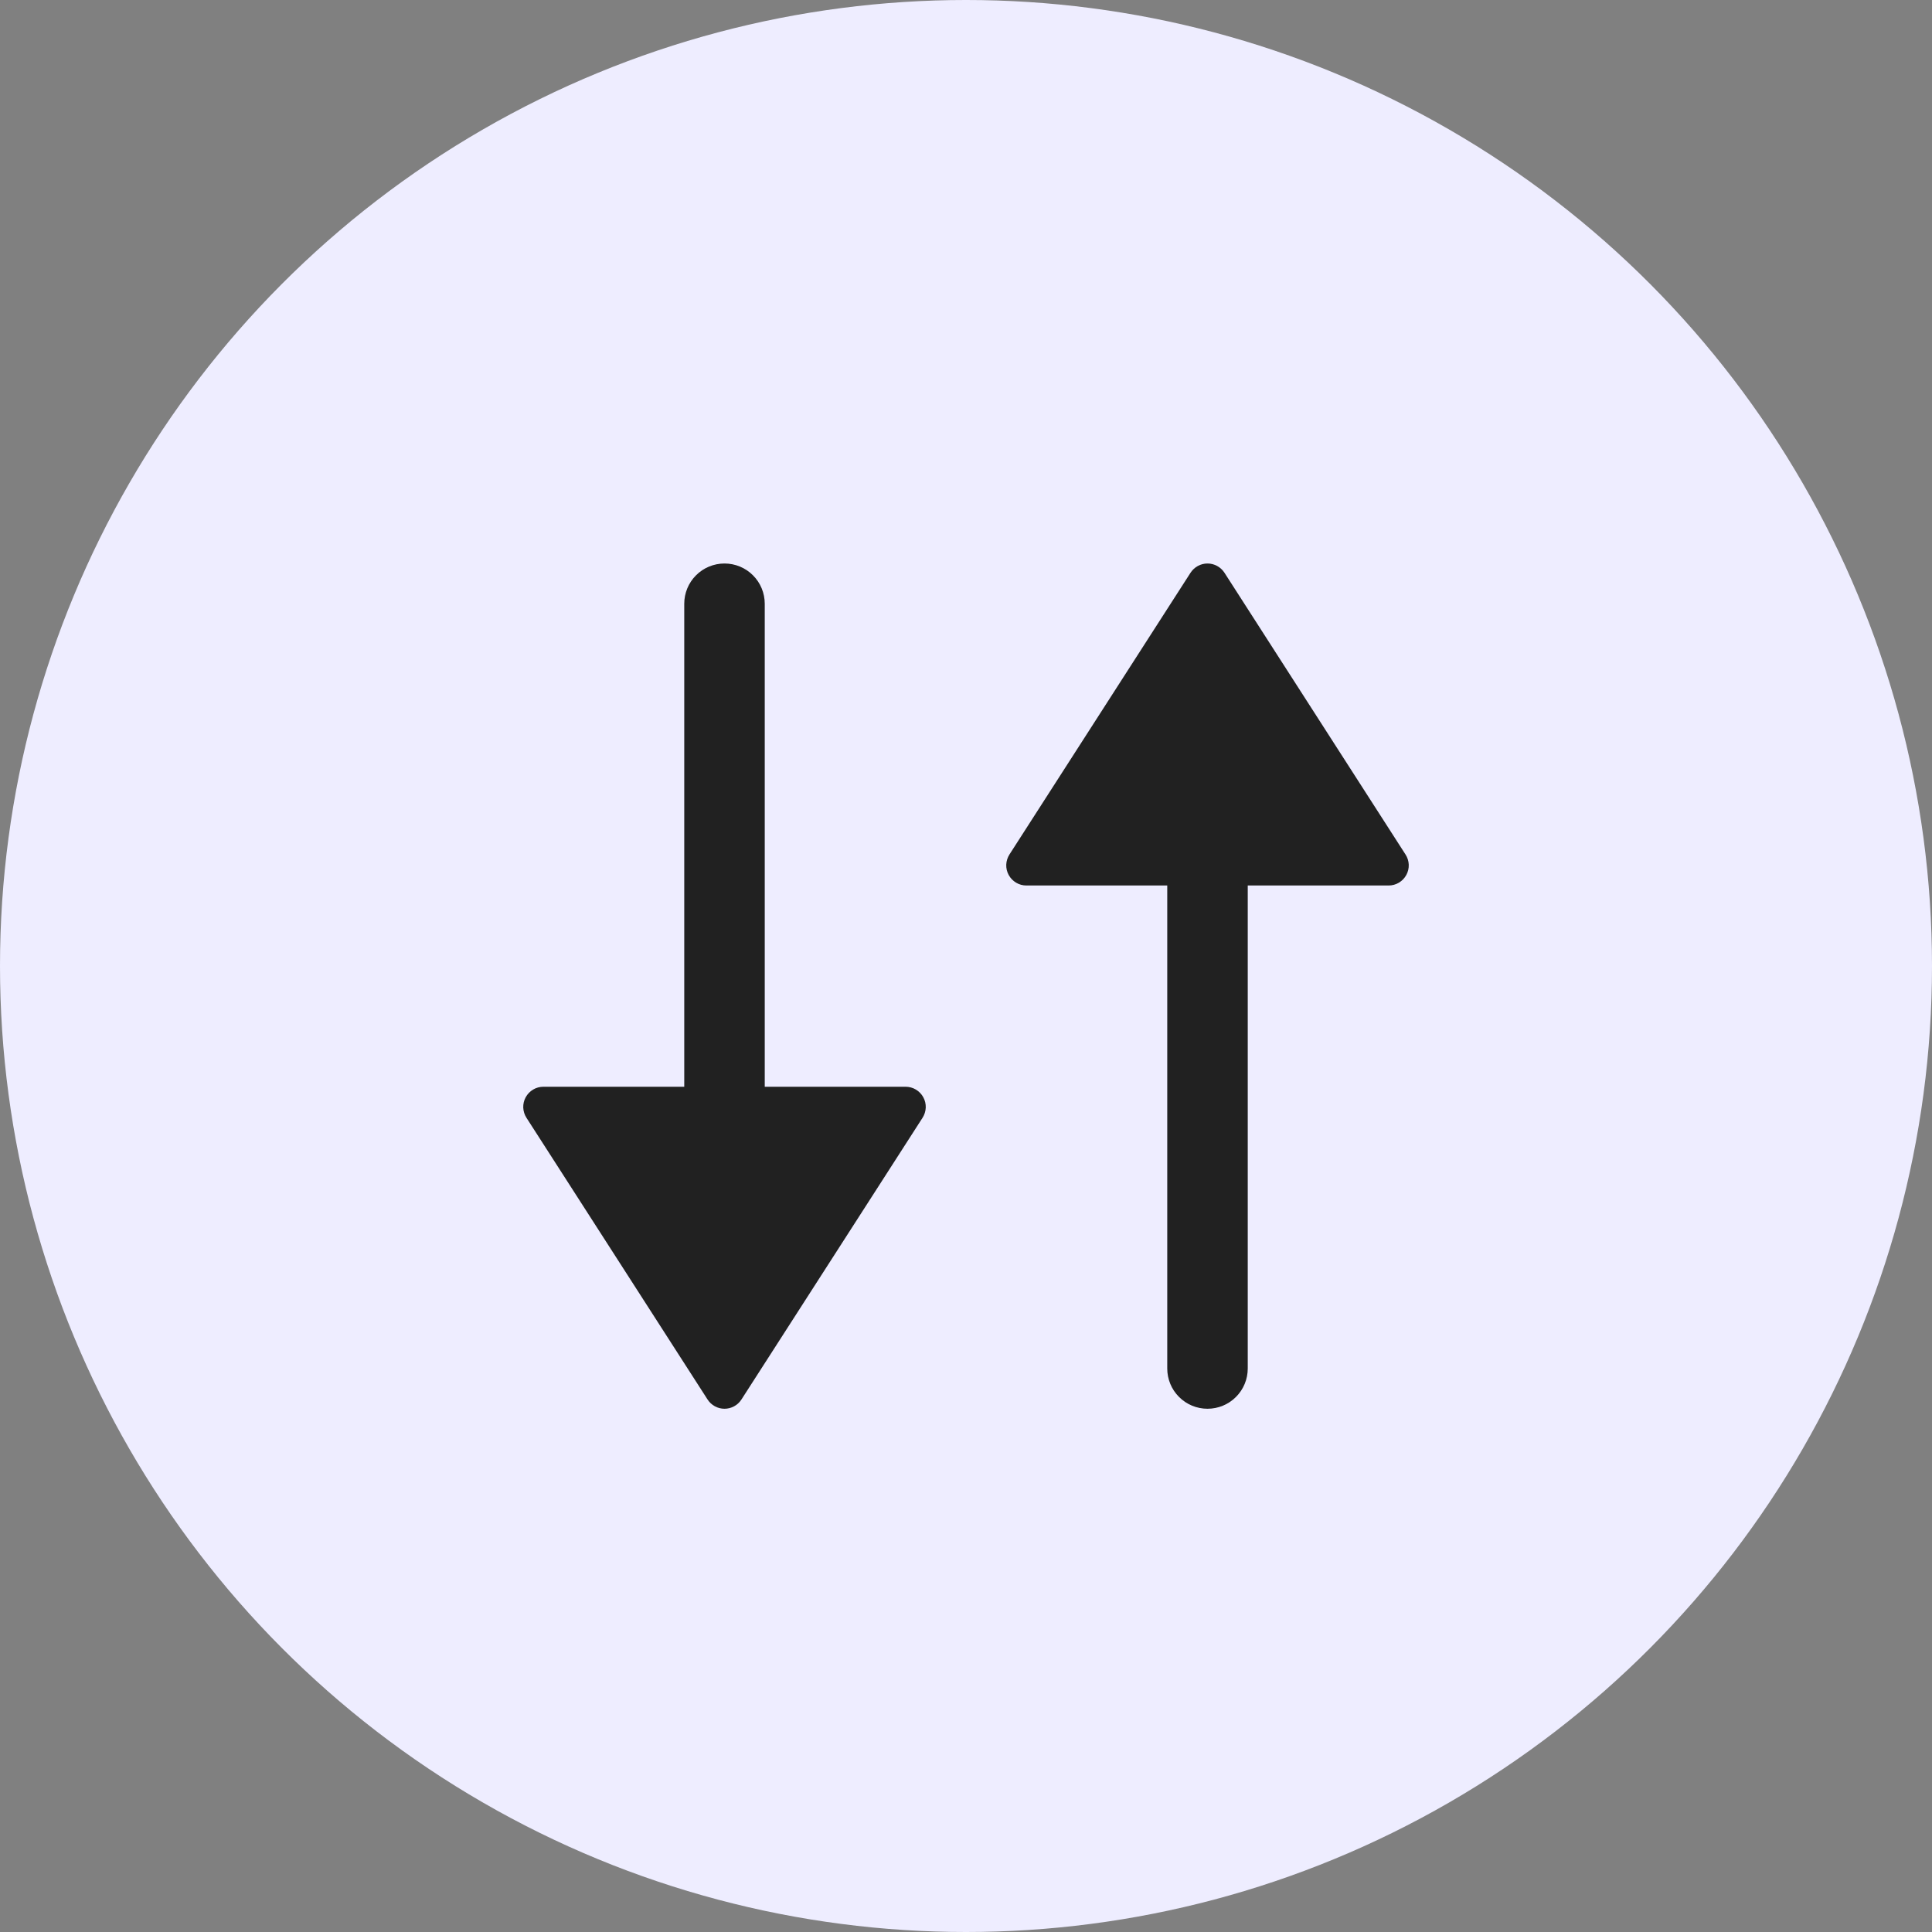
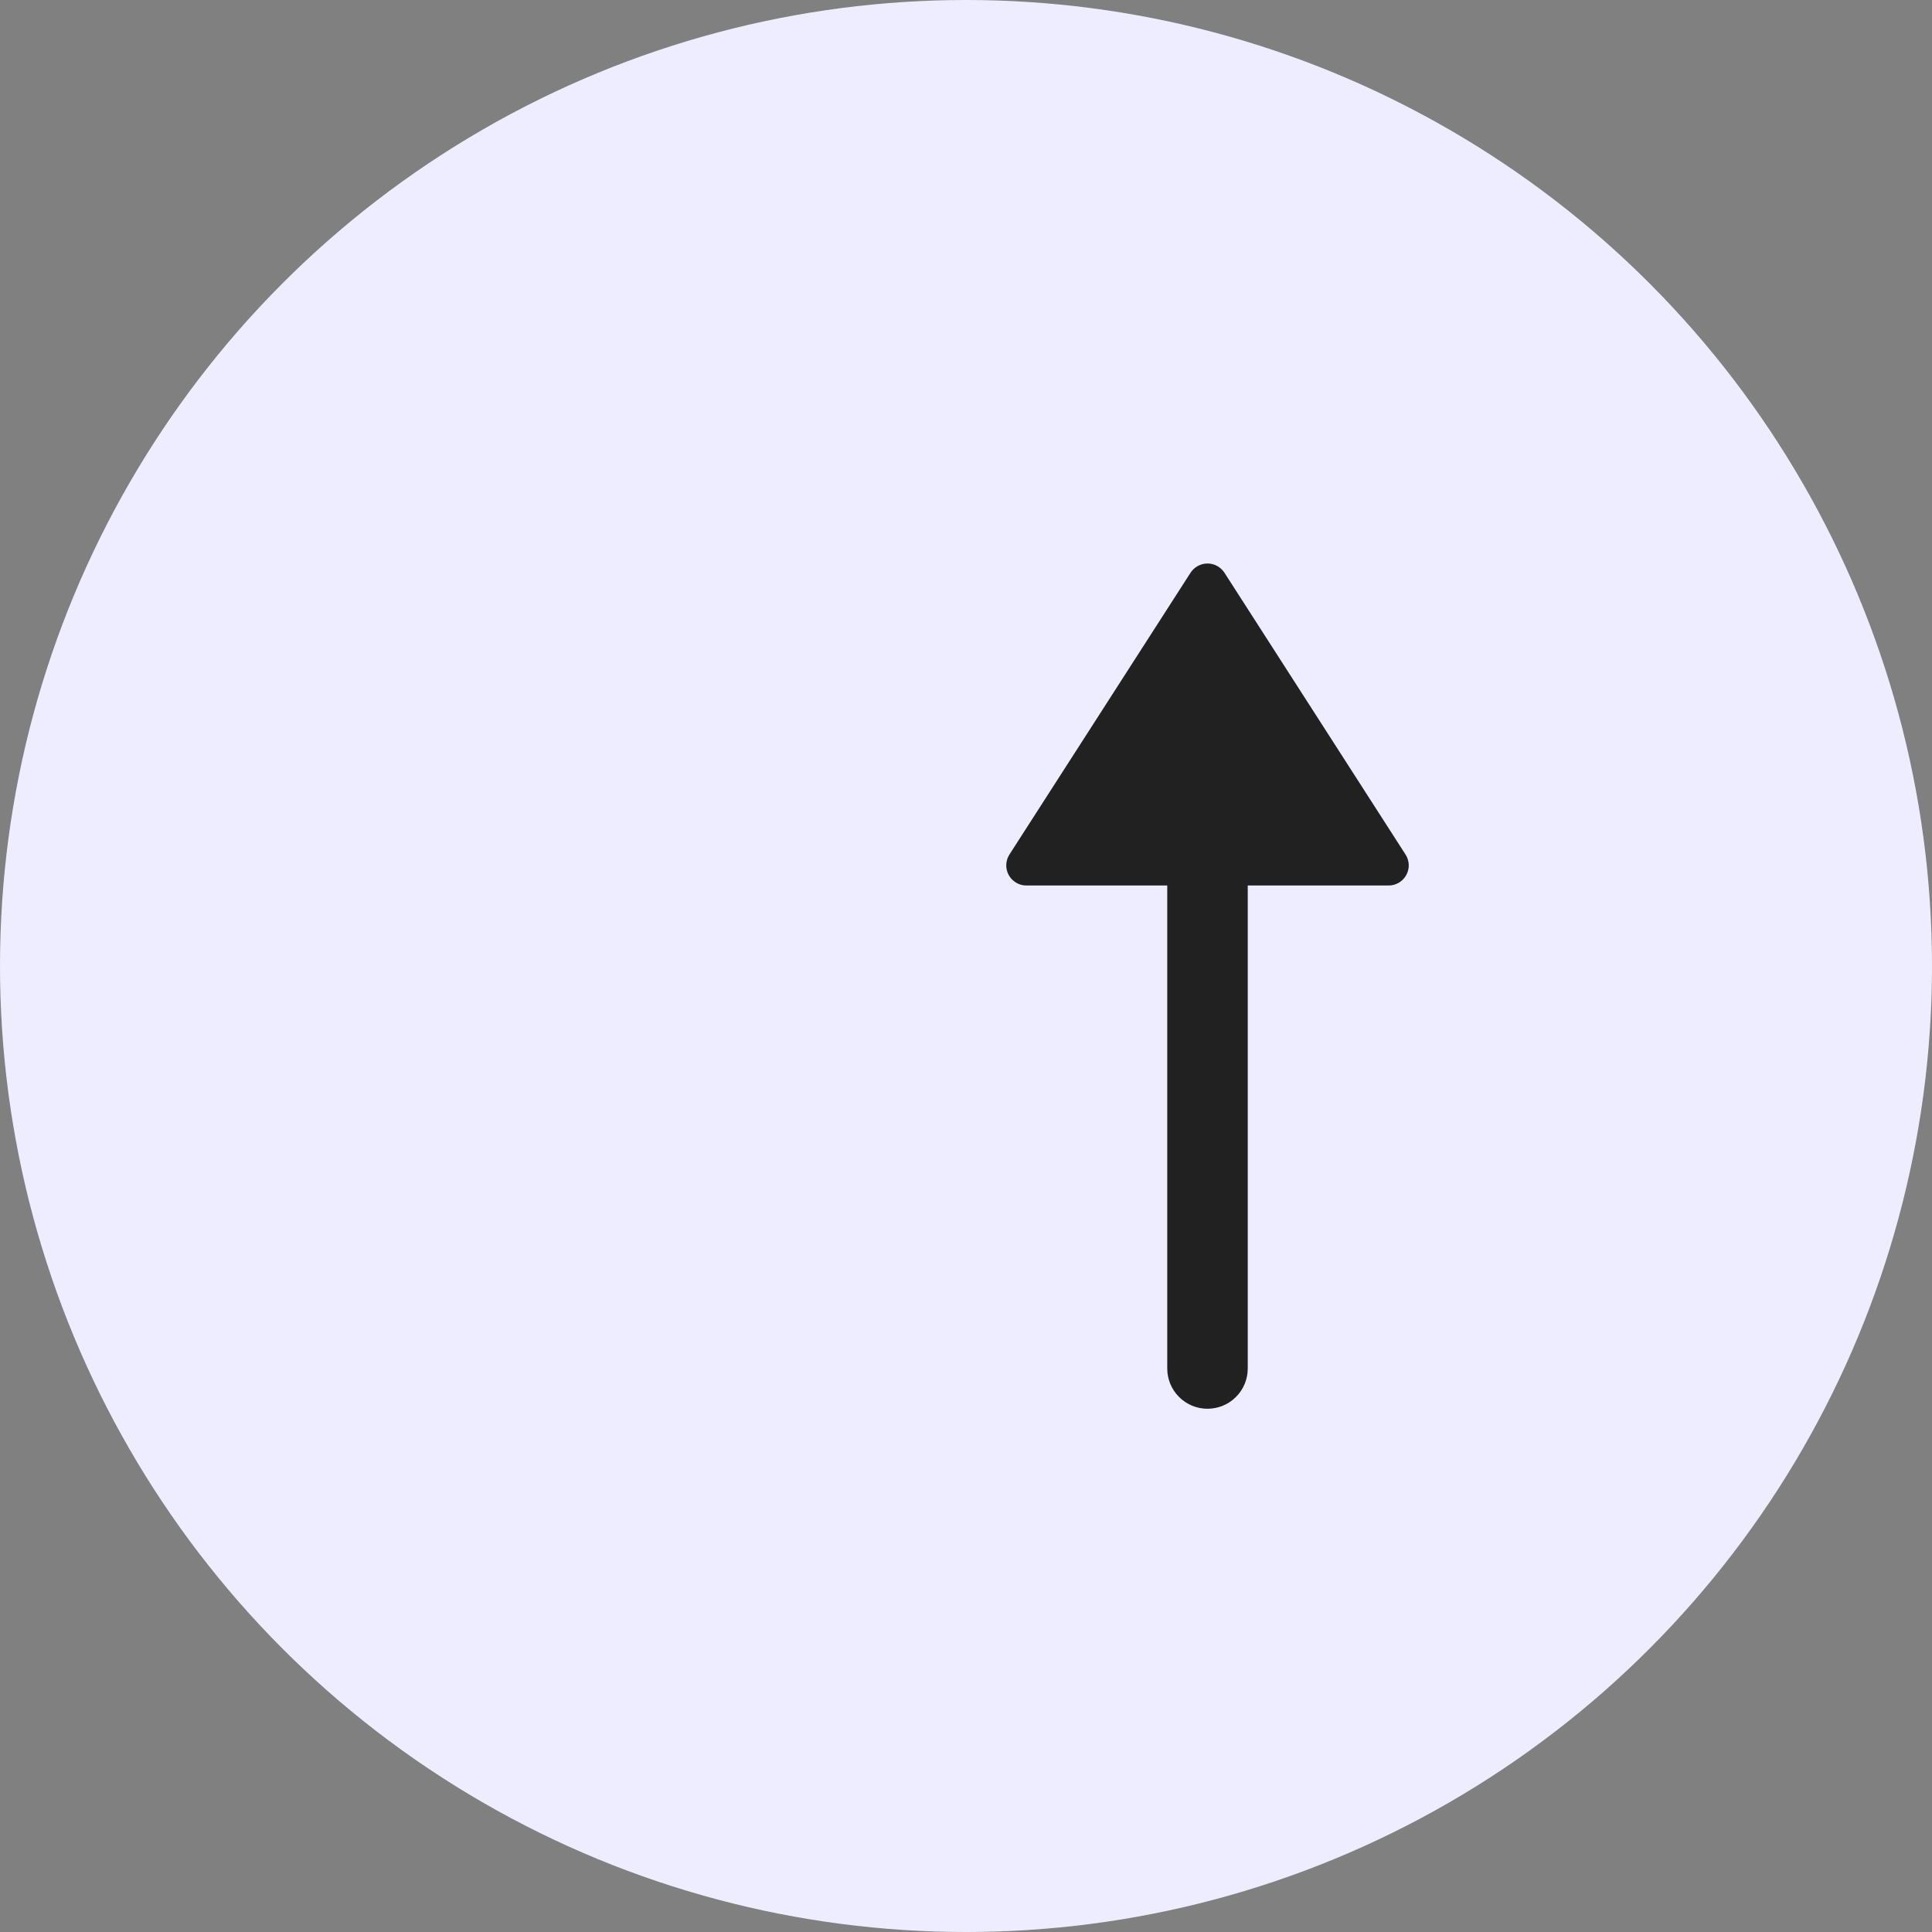
<svg xmlns="http://www.w3.org/2000/svg" width="48" height="48" viewBox="0 0 48 48" fill="none">
  <rect x="0" y="0" width="48" height="48" fill="#808080" stroke="none" />
  <circle cx="24" cy="24" r="24" fill="#EEEDFF" />
-   <path d="M18.421 34.77L22.921 27.77C22.969 27.695 22.996 27.608 23 27.518C23.003 27.428 22.982 27.339 22.939 27.261C22.896 27.182 22.832 27.116 22.755 27.07C22.678 27.024 22.59 27 22.5 27L19 27L19 15C19 14.735 18.895 14.48 18.707 14.293C18.52 14.105 18.265 14 18 14C17.735 14 17.48 14.105 17.293 14.293C17.105 14.48 17 14.735 17 15L17 27L13.5 27C13.41 27 13.322 27.024 13.245 27.07C13.168 27.116 13.104 27.182 13.061 27.261C13.018 27.339 12.997 27.428 13 27.518C13.004 27.608 13.031 27.695 13.079 27.77L17.579 34.77C17.625 34.841 17.687 34.899 17.761 34.939C17.834 34.979 17.916 35 18 35C18.084 35 18.166 34.979 18.239 34.939C18.313 34.899 18.375 34.841 18.421 34.77Z" fill="#212121" />
  <path d="M29.579 14.229L25.079 21.23C25.031 21.305 25.004 21.392 25 21.482C24.997 21.572 25.018 21.661 25.061 21.739C25.104 21.818 25.168 21.884 25.245 21.93C25.322 21.976 25.41 22 25.5 22L29 22L29 34C29 34.265 29.105 34.52 29.293 34.707C29.48 34.895 29.735 35 30 35C30.265 35 30.52 34.895 30.707 34.707C30.895 34.52 31 34.265 31 34L31 22L34.5 22C34.59 22 34.678 21.976 34.755 21.93C34.832 21.884 34.896 21.818 34.939 21.739C34.982 21.661 35.003 21.572 35 21.482C34.996 21.392 34.969 21.305 34.92 21.23L30.421 14.229C30.375 14.159 30.313 14.101 30.239 14.061C30.166 14.021 30.084 14 30 14C29.916 14 29.834 14.021 29.761 14.061C29.687 14.101 29.625 14.159 29.579 14.229Z" fill="#212121" />
</svg>